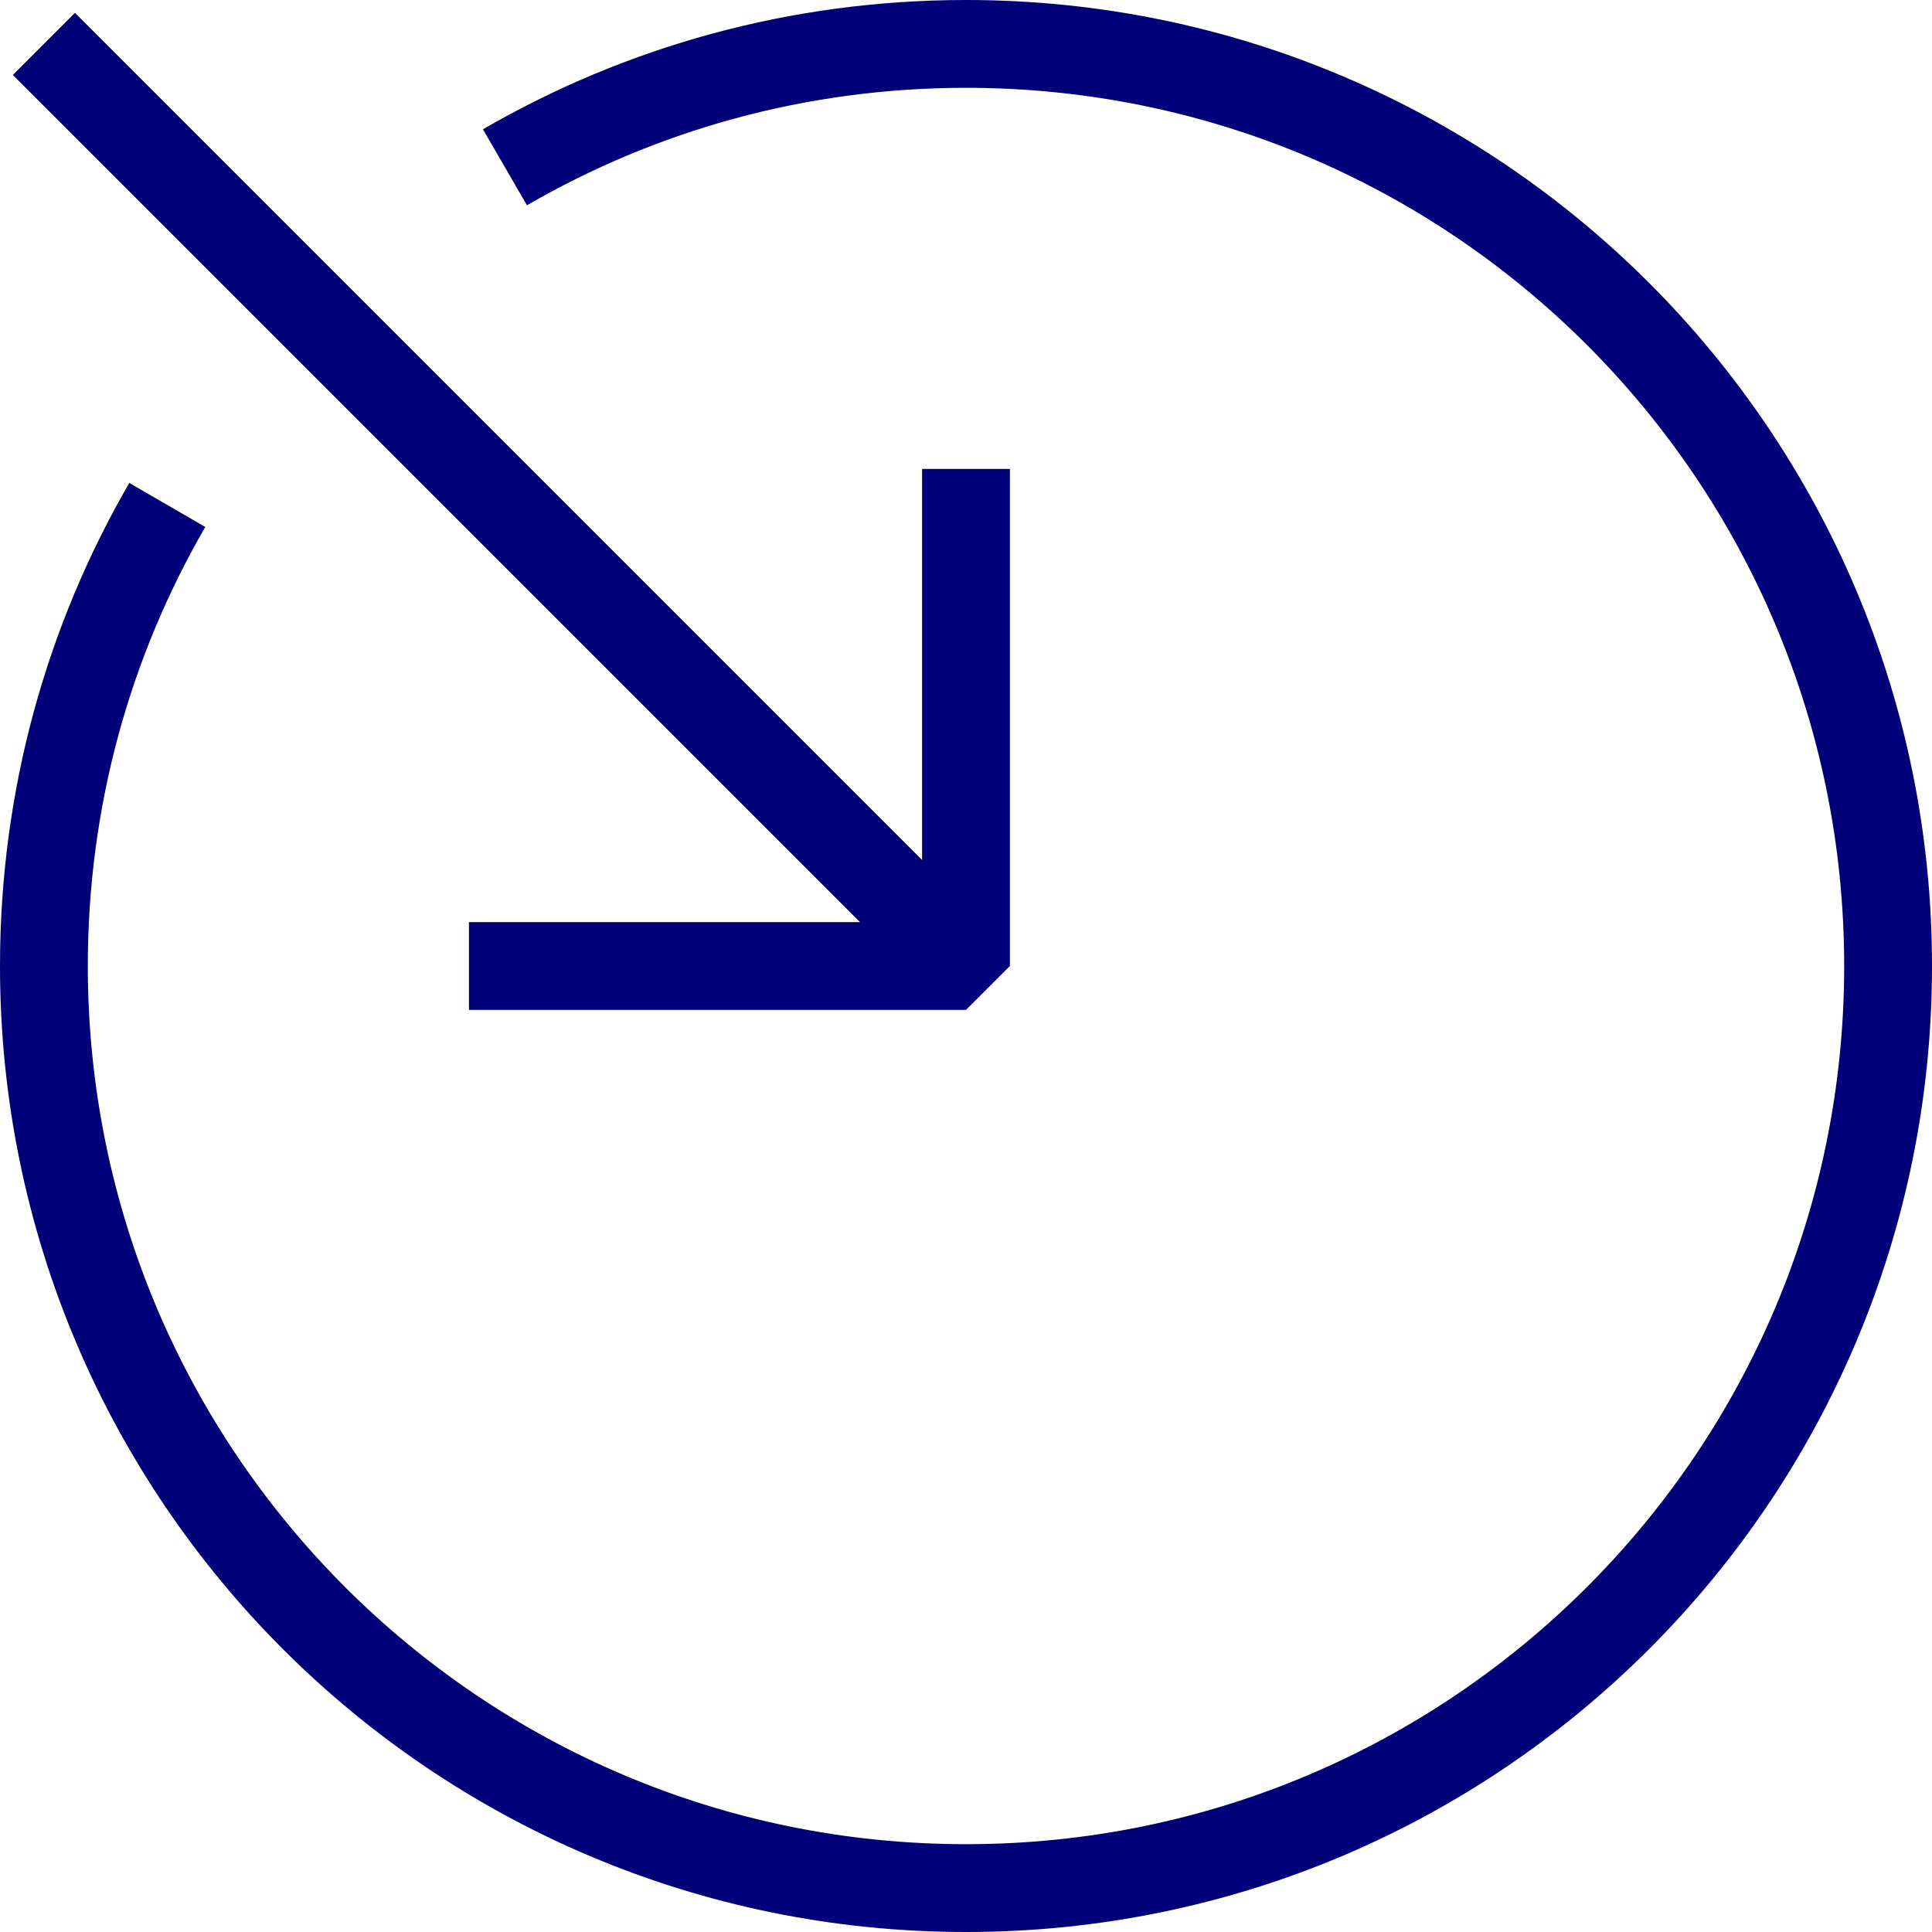
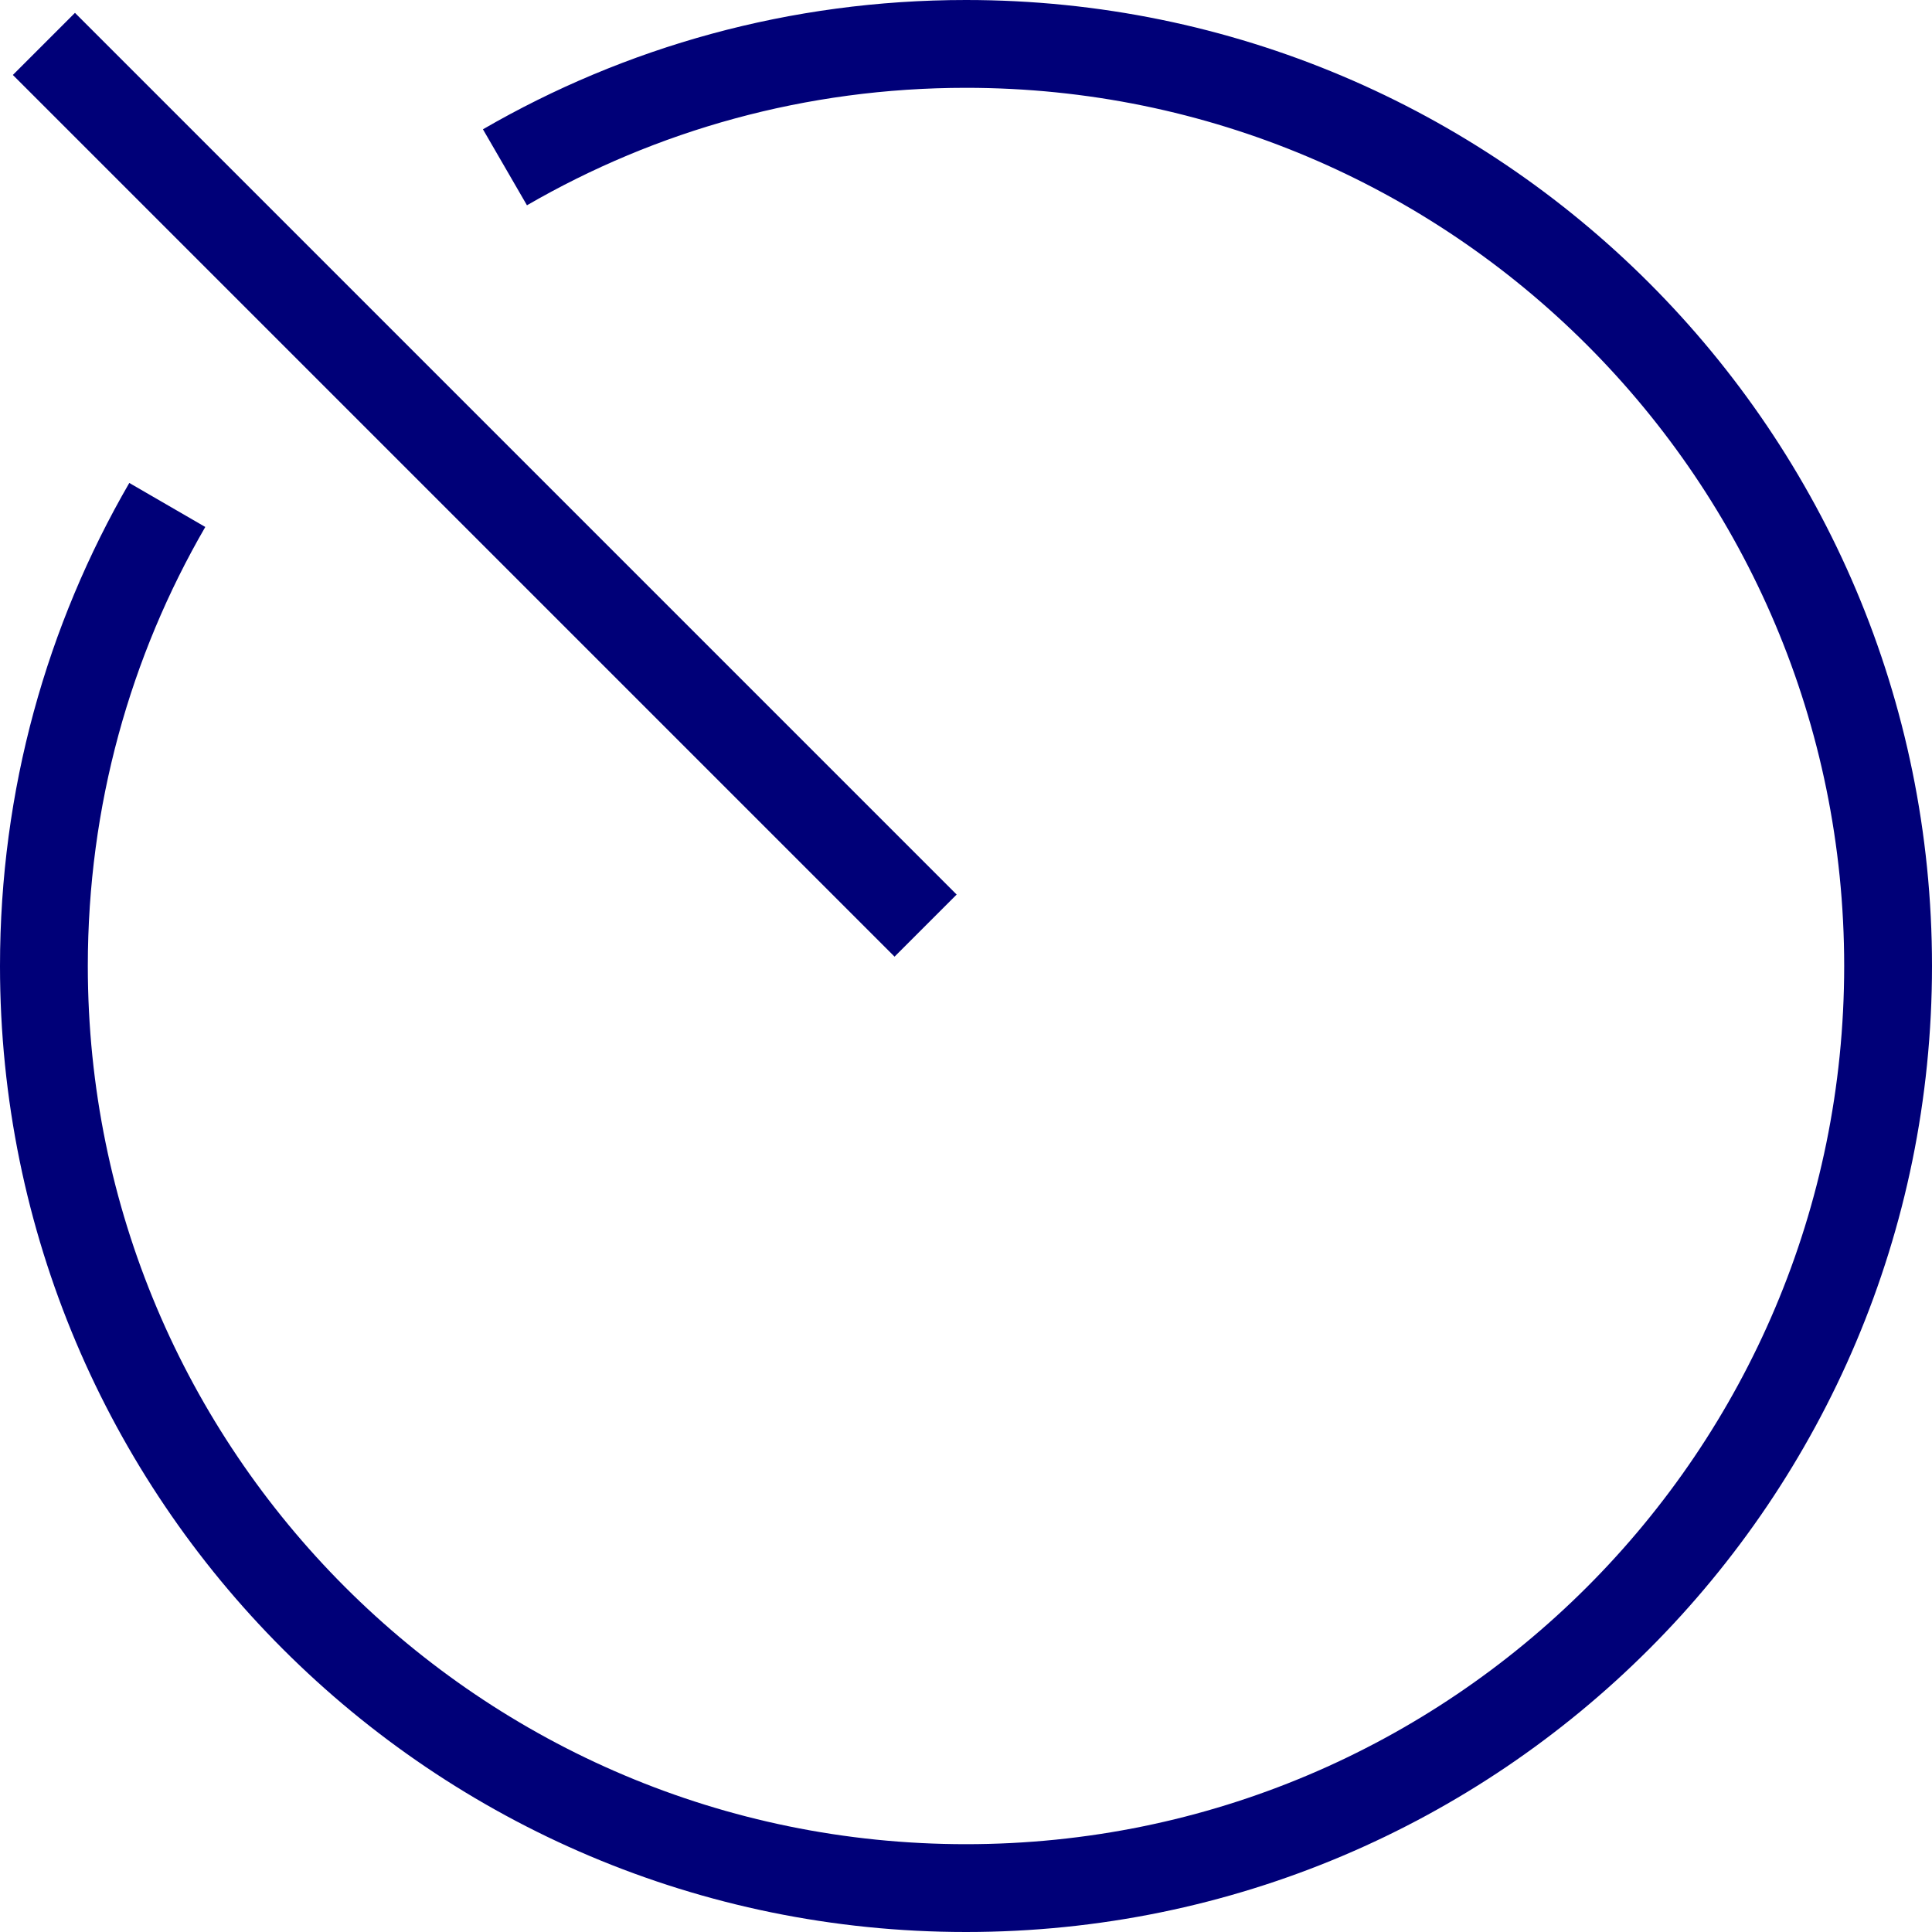
<svg xmlns="http://www.w3.org/2000/svg" version="1.1" id="Layer_1" x="0px" y="0px" viewBox="0 0 44 44" enable-background="new 0 0 44 44" xml:space="preserve">
  <g>
    <path fill="none" stroke="#000078" stroke-width="2" stroke-linejoin="bevel" stroke-miterlimit="10" d="M11.5,3.81   C14.59,2.02,18.17,1,22,1c11.6,0,21,9.4,21,21s-9.4,21-21,21S1,33.6,1,22c0-3.83,1.02-7.41,2.81-10.5" />
    <g>
      <line id="XMLID_127_" fill="none" stroke="#000078" stroke-width="2" stroke-linejoin="bevel" stroke-miterlimit="10" x1="21.08" y1="21.08" x2="1" y2="1" />
-       <polyline fill="none" stroke="#000078" stroke-width="2" stroke-linejoin="bevel" stroke-miterlimit="10" points="10.68,22 22,22     22,10.68   " />
    </g>
  </g>
</svg>